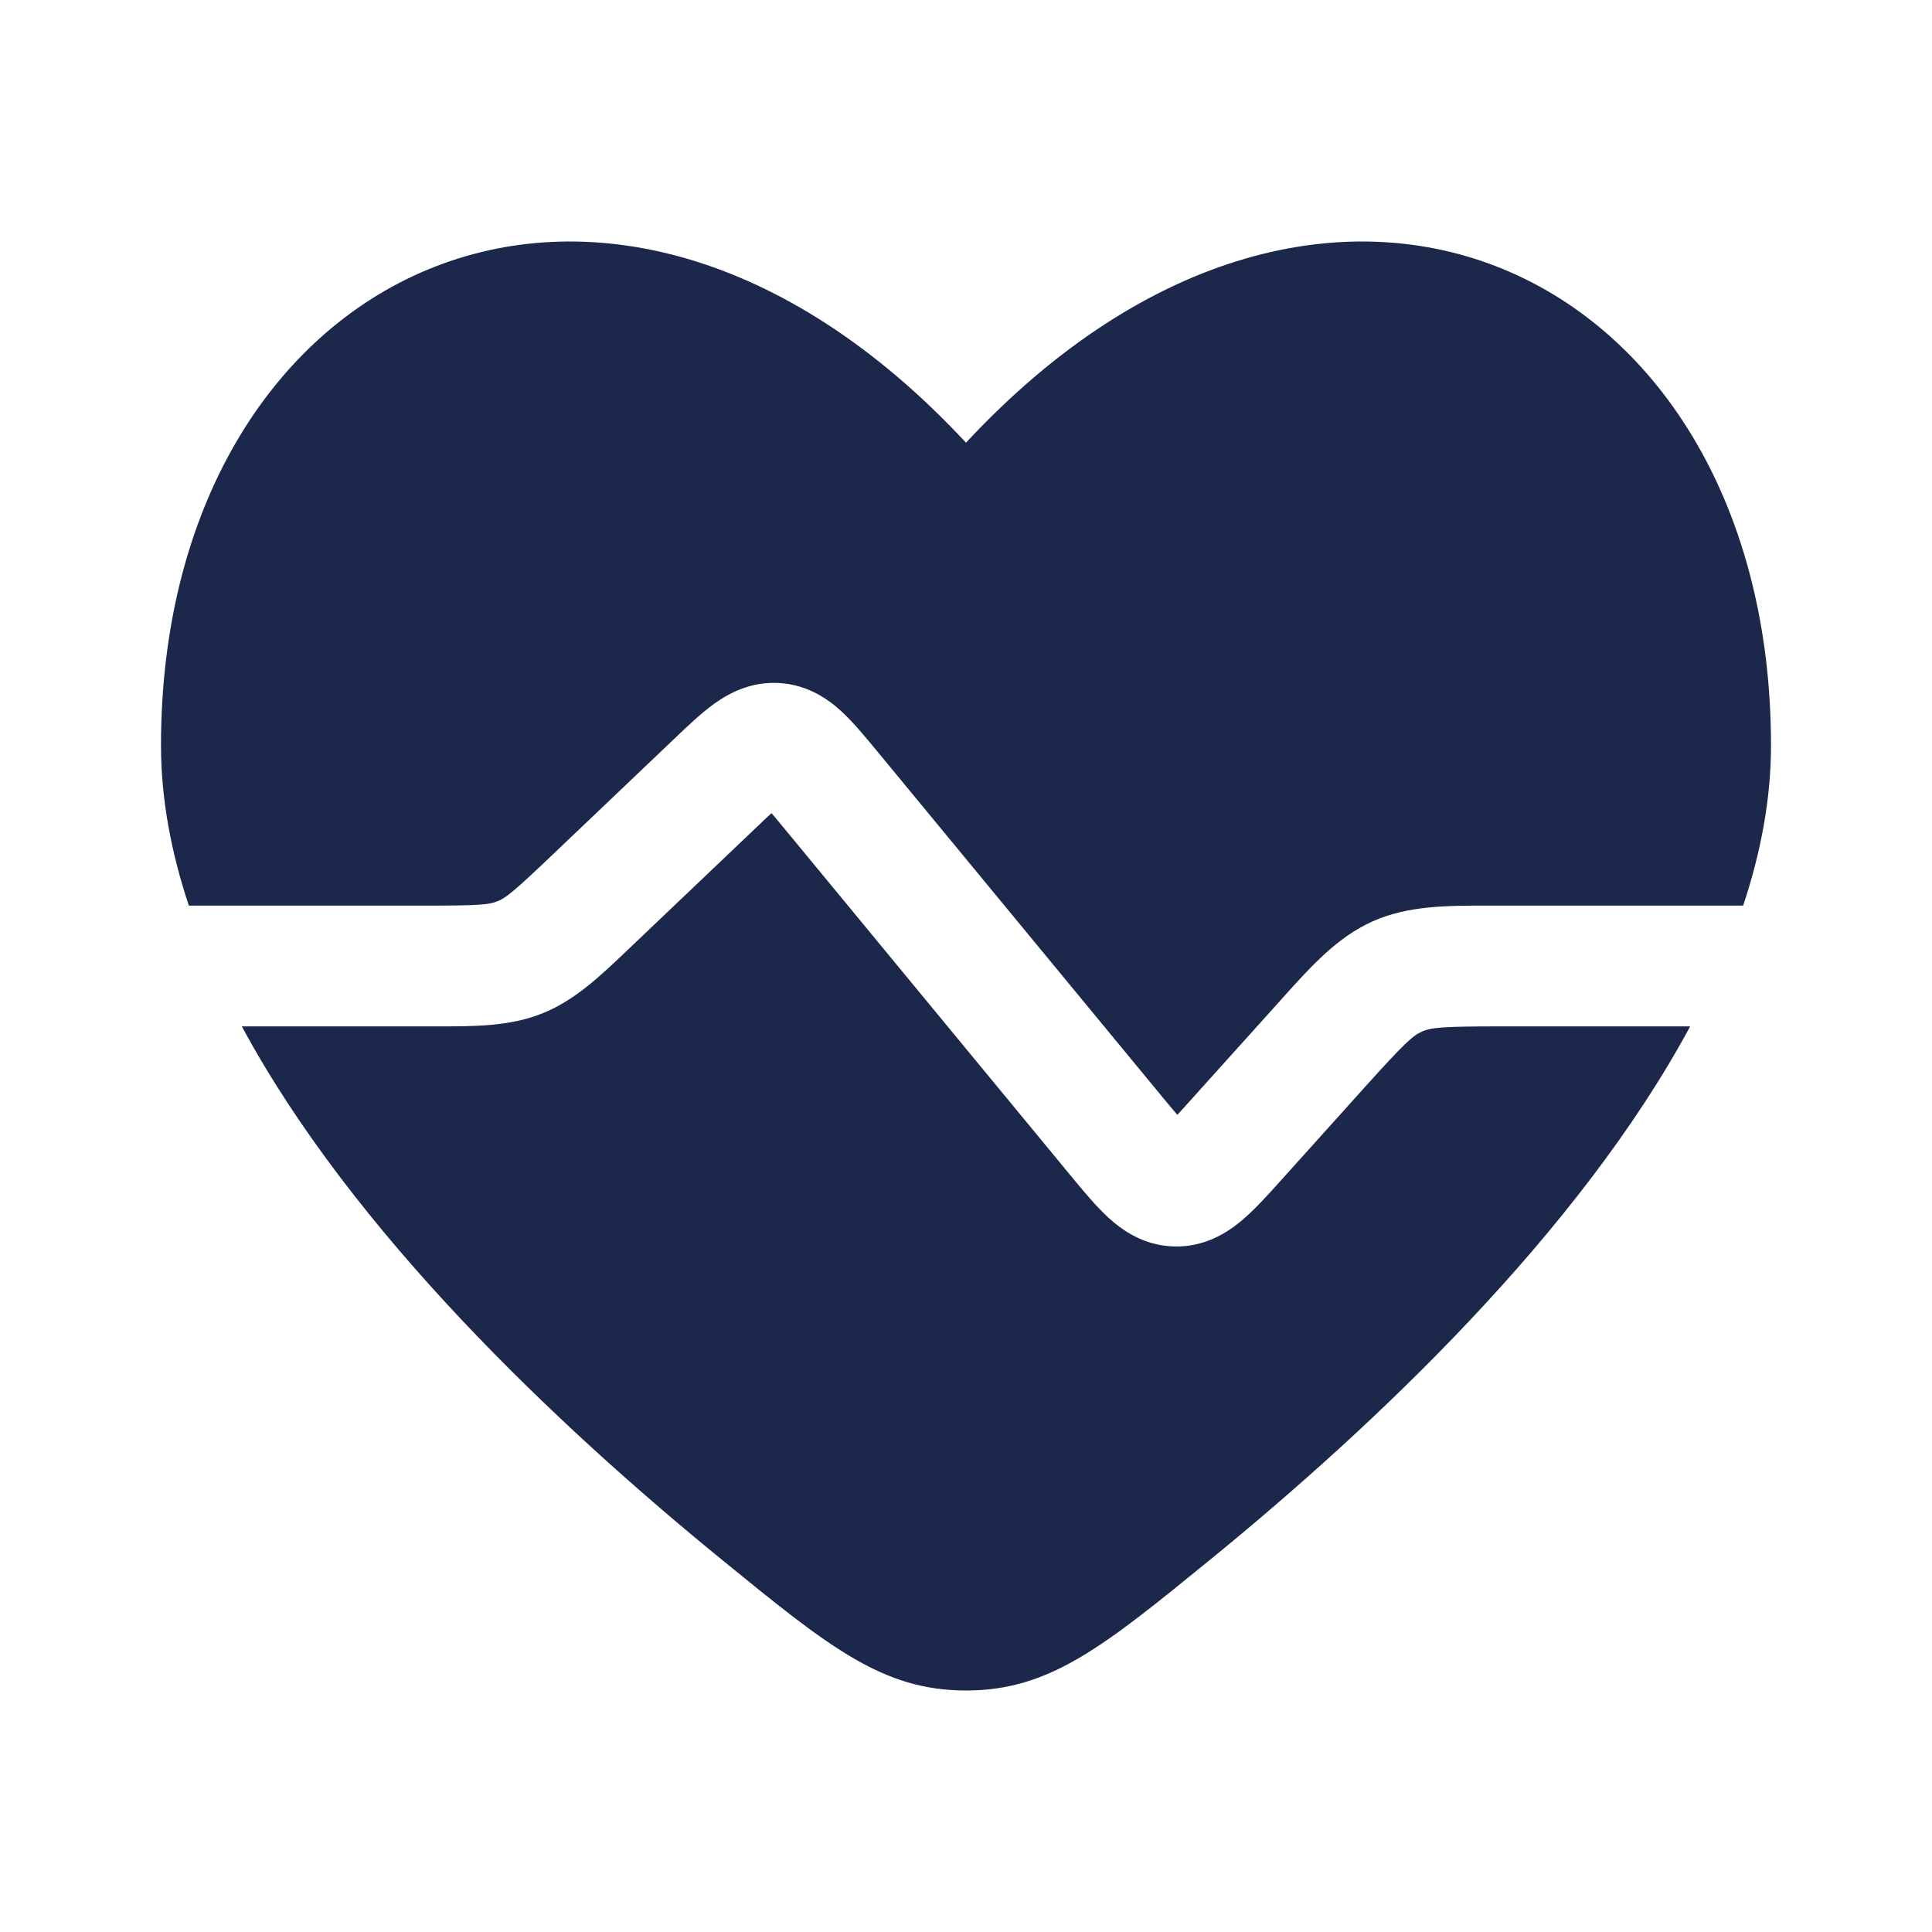
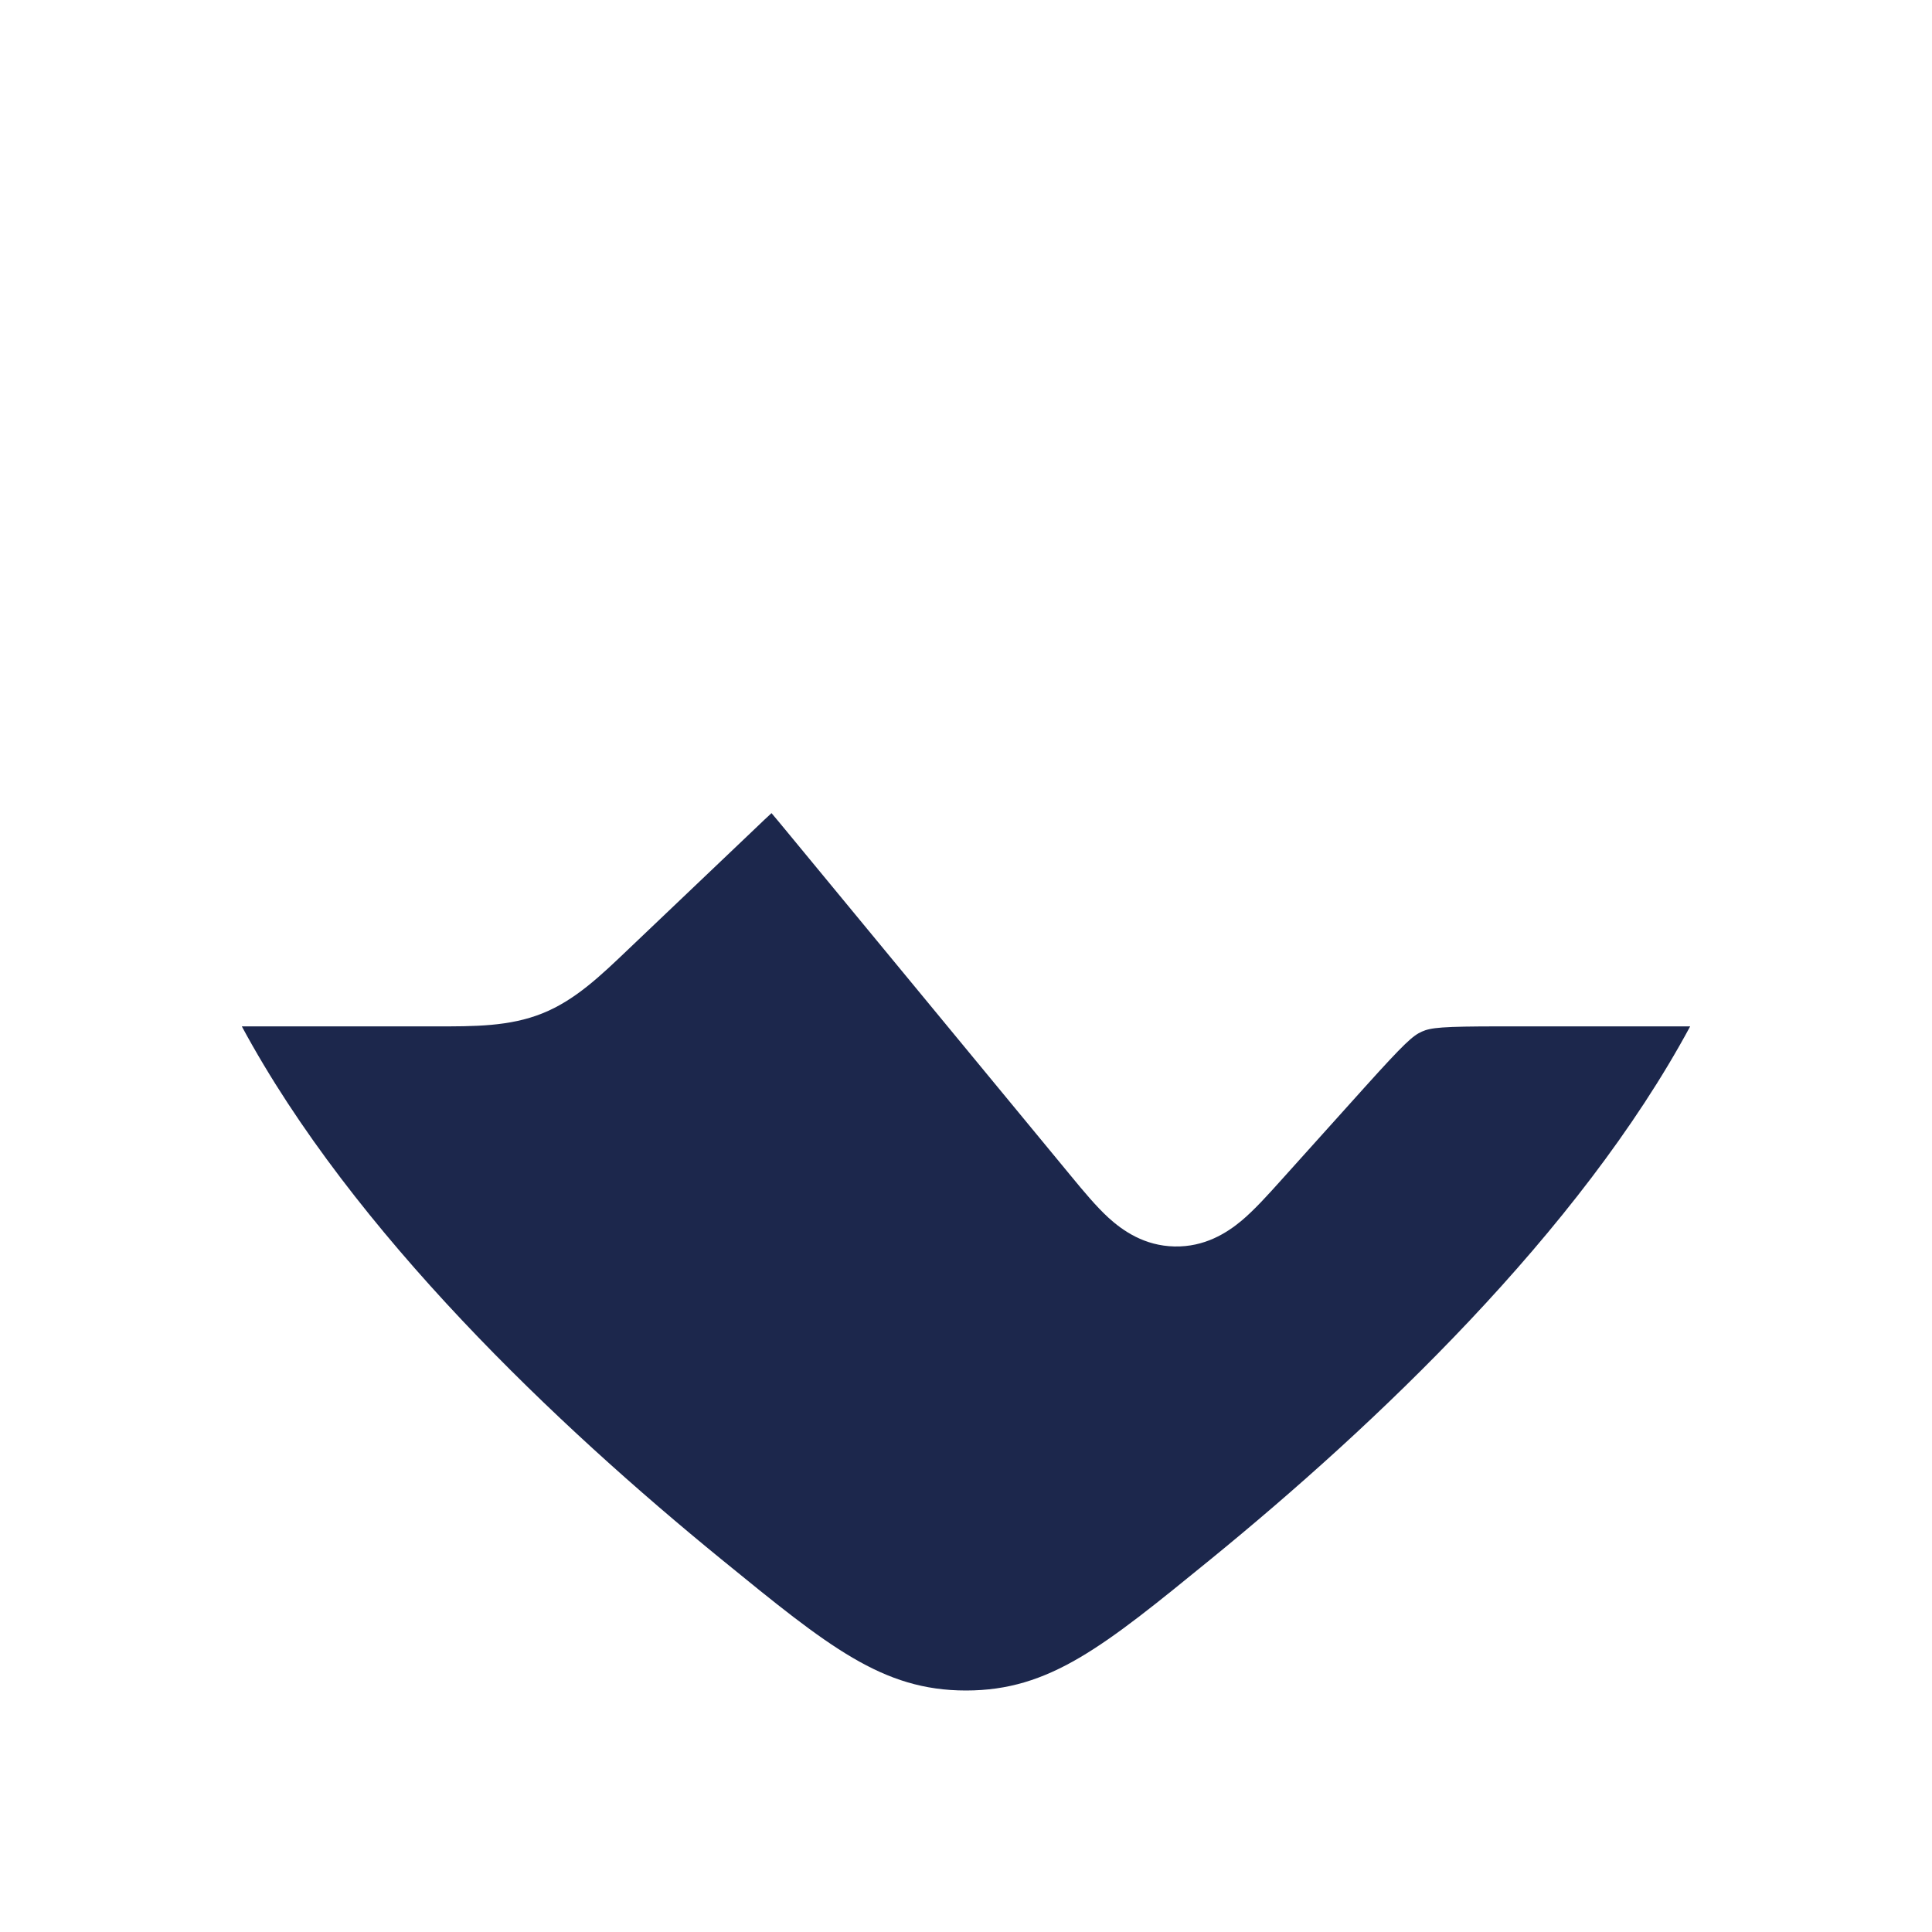
<svg xmlns="http://www.w3.org/2000/svg" width="800px" height="800px" viewBox="0 0 24 24" fill="none">
-   <path d="M2.346 11.25C2.125 10.587 2 9.92 2 9.26C2 3.349 7.5 0.663 12 5.499C16.5 0.663 22 3.349 22 9.26C22 9.92 21.875 10.587 21.654 11.25H18.636L18.524 11.25C17.978 11.249 17.494 11.248 17.053 11.445C16.612 11.641 16.288 12.002 15.923 12.408L15.848 12.492L14.819 13.635C14.743 13.72 14.68 13.79 14.625 13.849C14.572 13.788 14.513 13.716 14.44 13.628L10.889 9.323C10.749 9.154 10.6 8.973 10.454 8.838C10.284 8.682 10.033 8.506 9.681 8.485C9.329 8.464 9.059 8.608 8.871 8.743C8.71 8.859 8.54 9.021 8.381 9.173L6.852 10.629C6.38 11.079 6.282 11.155 6.179 11.196C6.076 11.238 5.952 11.25 5.3 11.25H2.346Z" fill="#1C274C" />
  <path d="M3.004 12.75C4.385 15.312 6.93 17.714 8.962 19.371C10.294 20.457 10.96 21 12 21C13.04 21 13.706 20.457 15.038 19.371C17.07 17.714 19.615 15.312 20.996 12.75H18.636C17.912 12.75 17.775 12.765 17.663 12.815C17.551 12.865 17.448 12.957 16.963 13.495L15.909 14.667C15.751 14.843 15.584 15.028 15.424 15.163C15.238 15.318 14.963 15.492 14.59 15.484C14.217 15.476 13.949 15.29 13.77 15.127C13.616 14.986 13.457 14.794 13.307 14.612L9.755 10.306C9.687 10.224 9.632 10.157 9.584 10.101C9.529 10.151 9.466 10.211 9.39 10.284L7.813 11.785C7.457 12.125 7.142 12.427 6.736 12.589C6.33 12.752 5.893 12.751 5.401 12.75L3.004 12.75Z" fill="#1C274C" />
</svg>